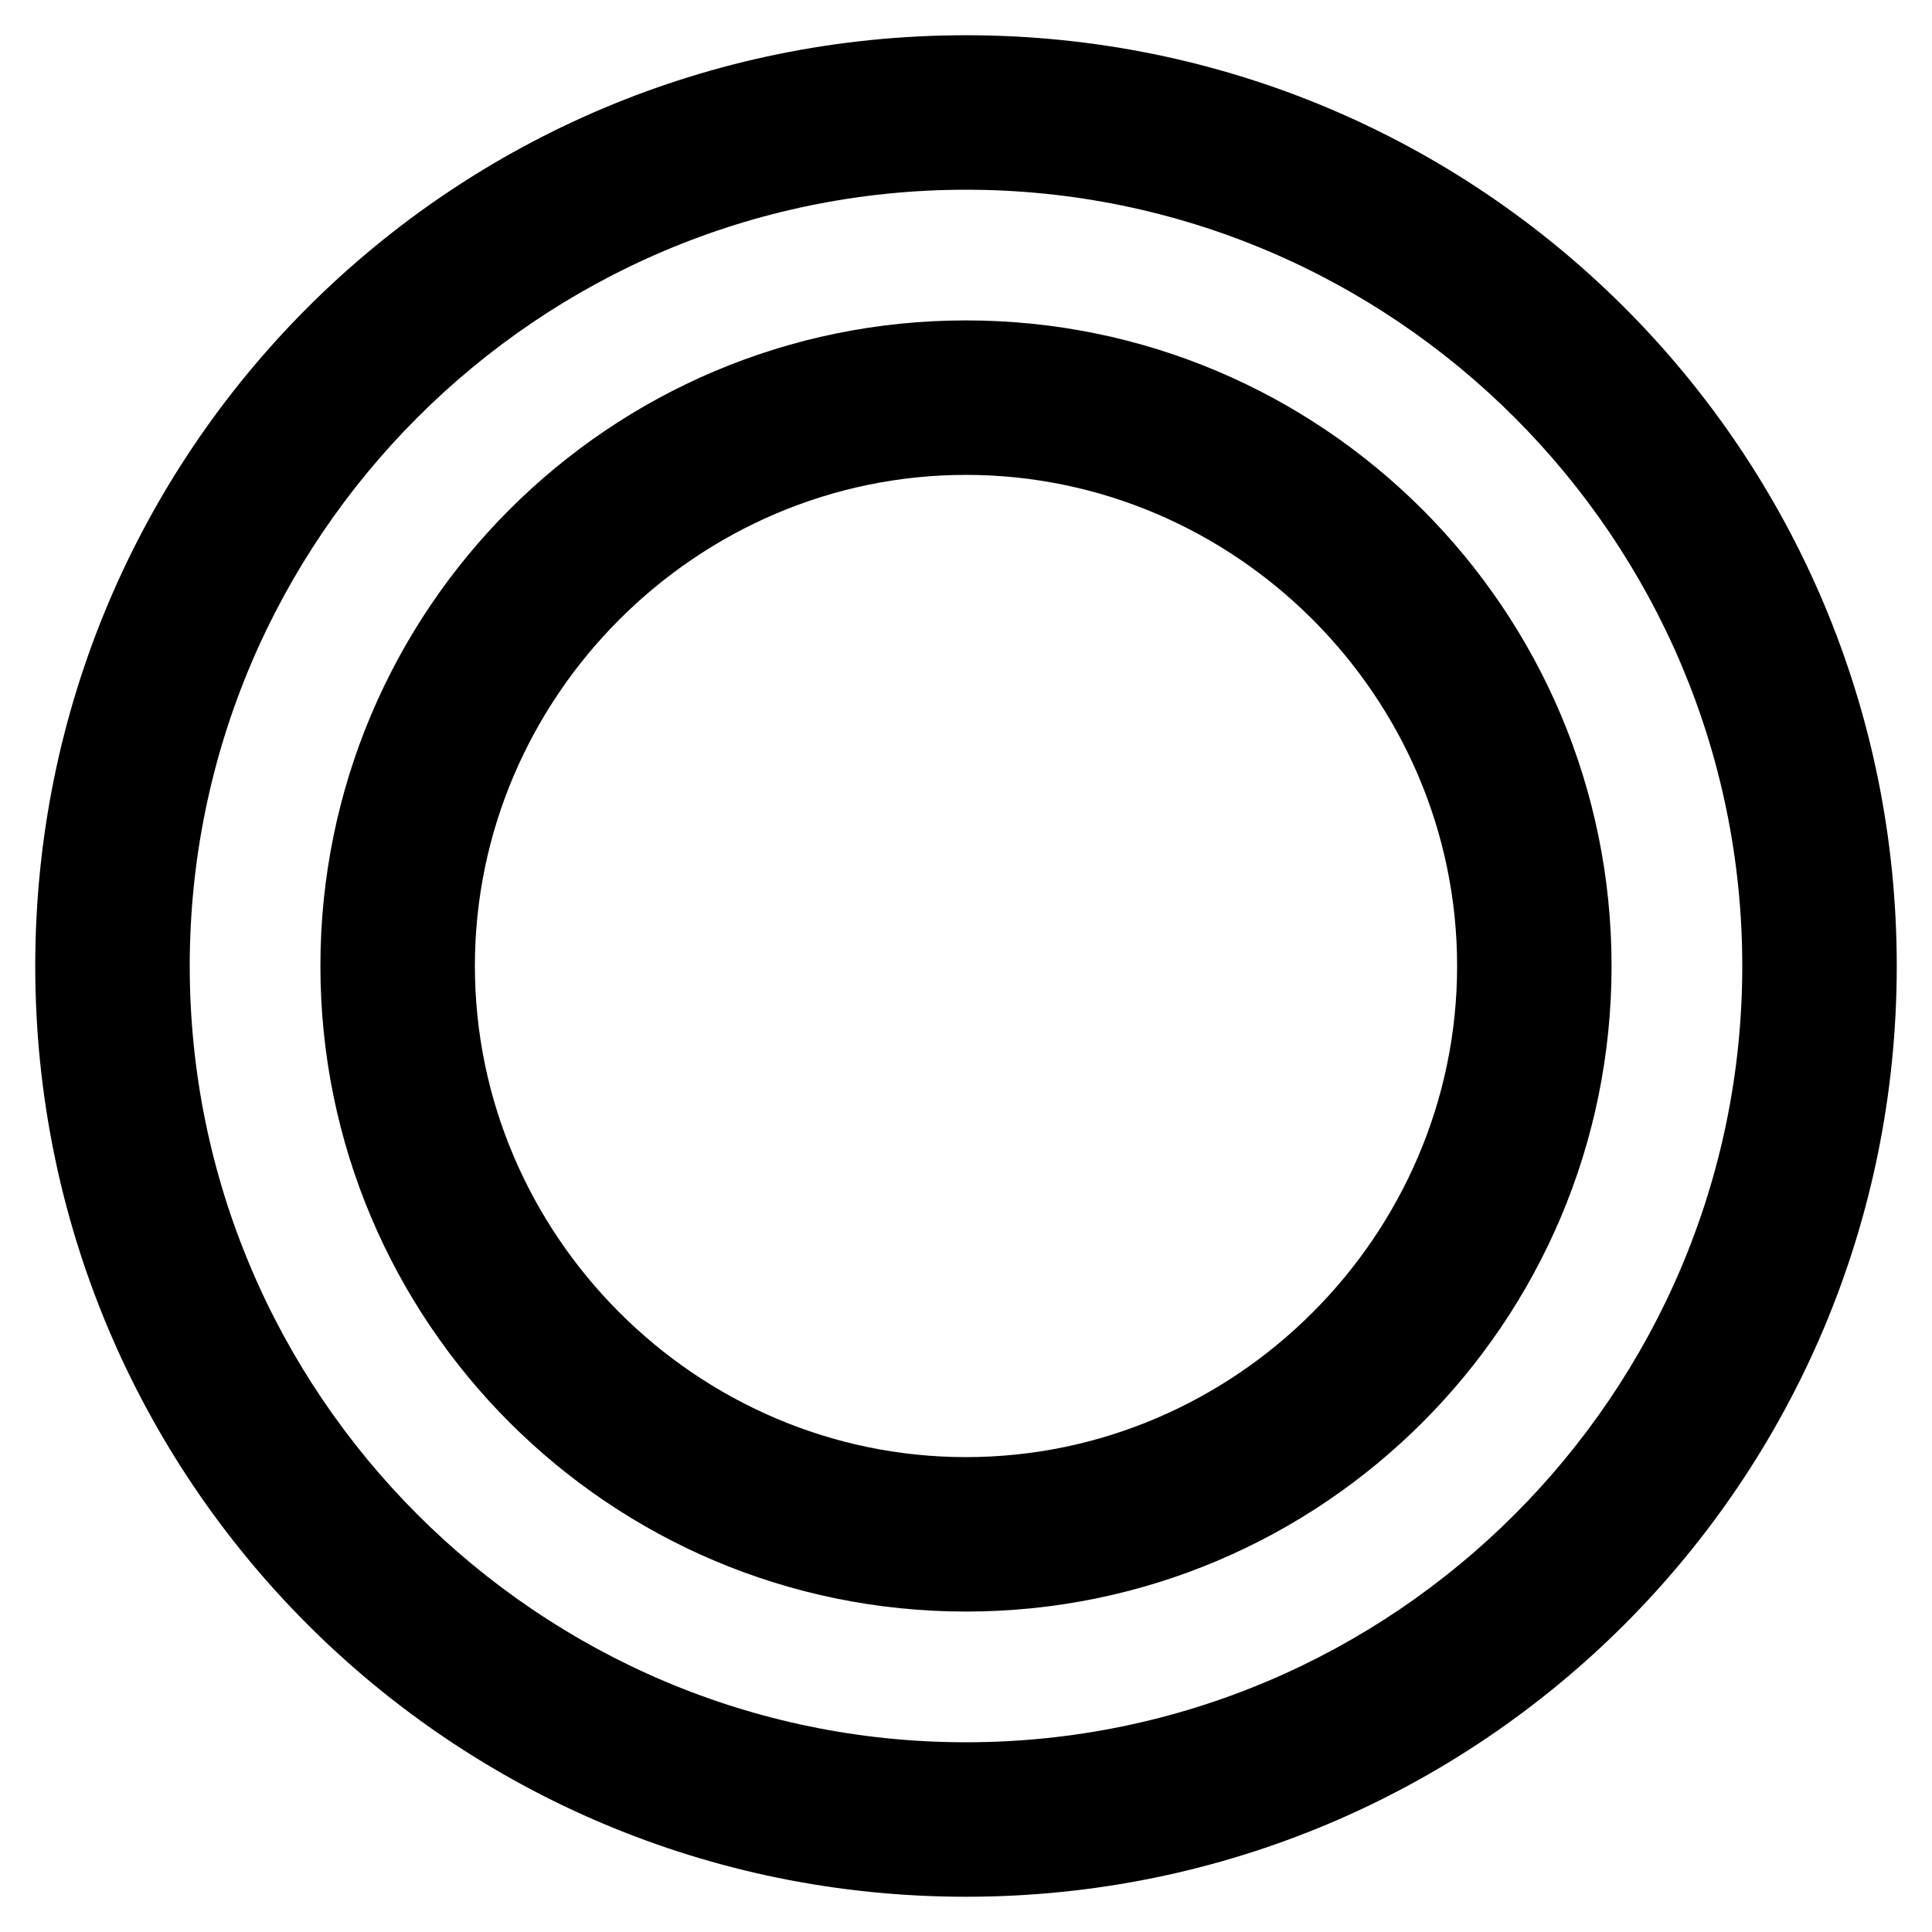
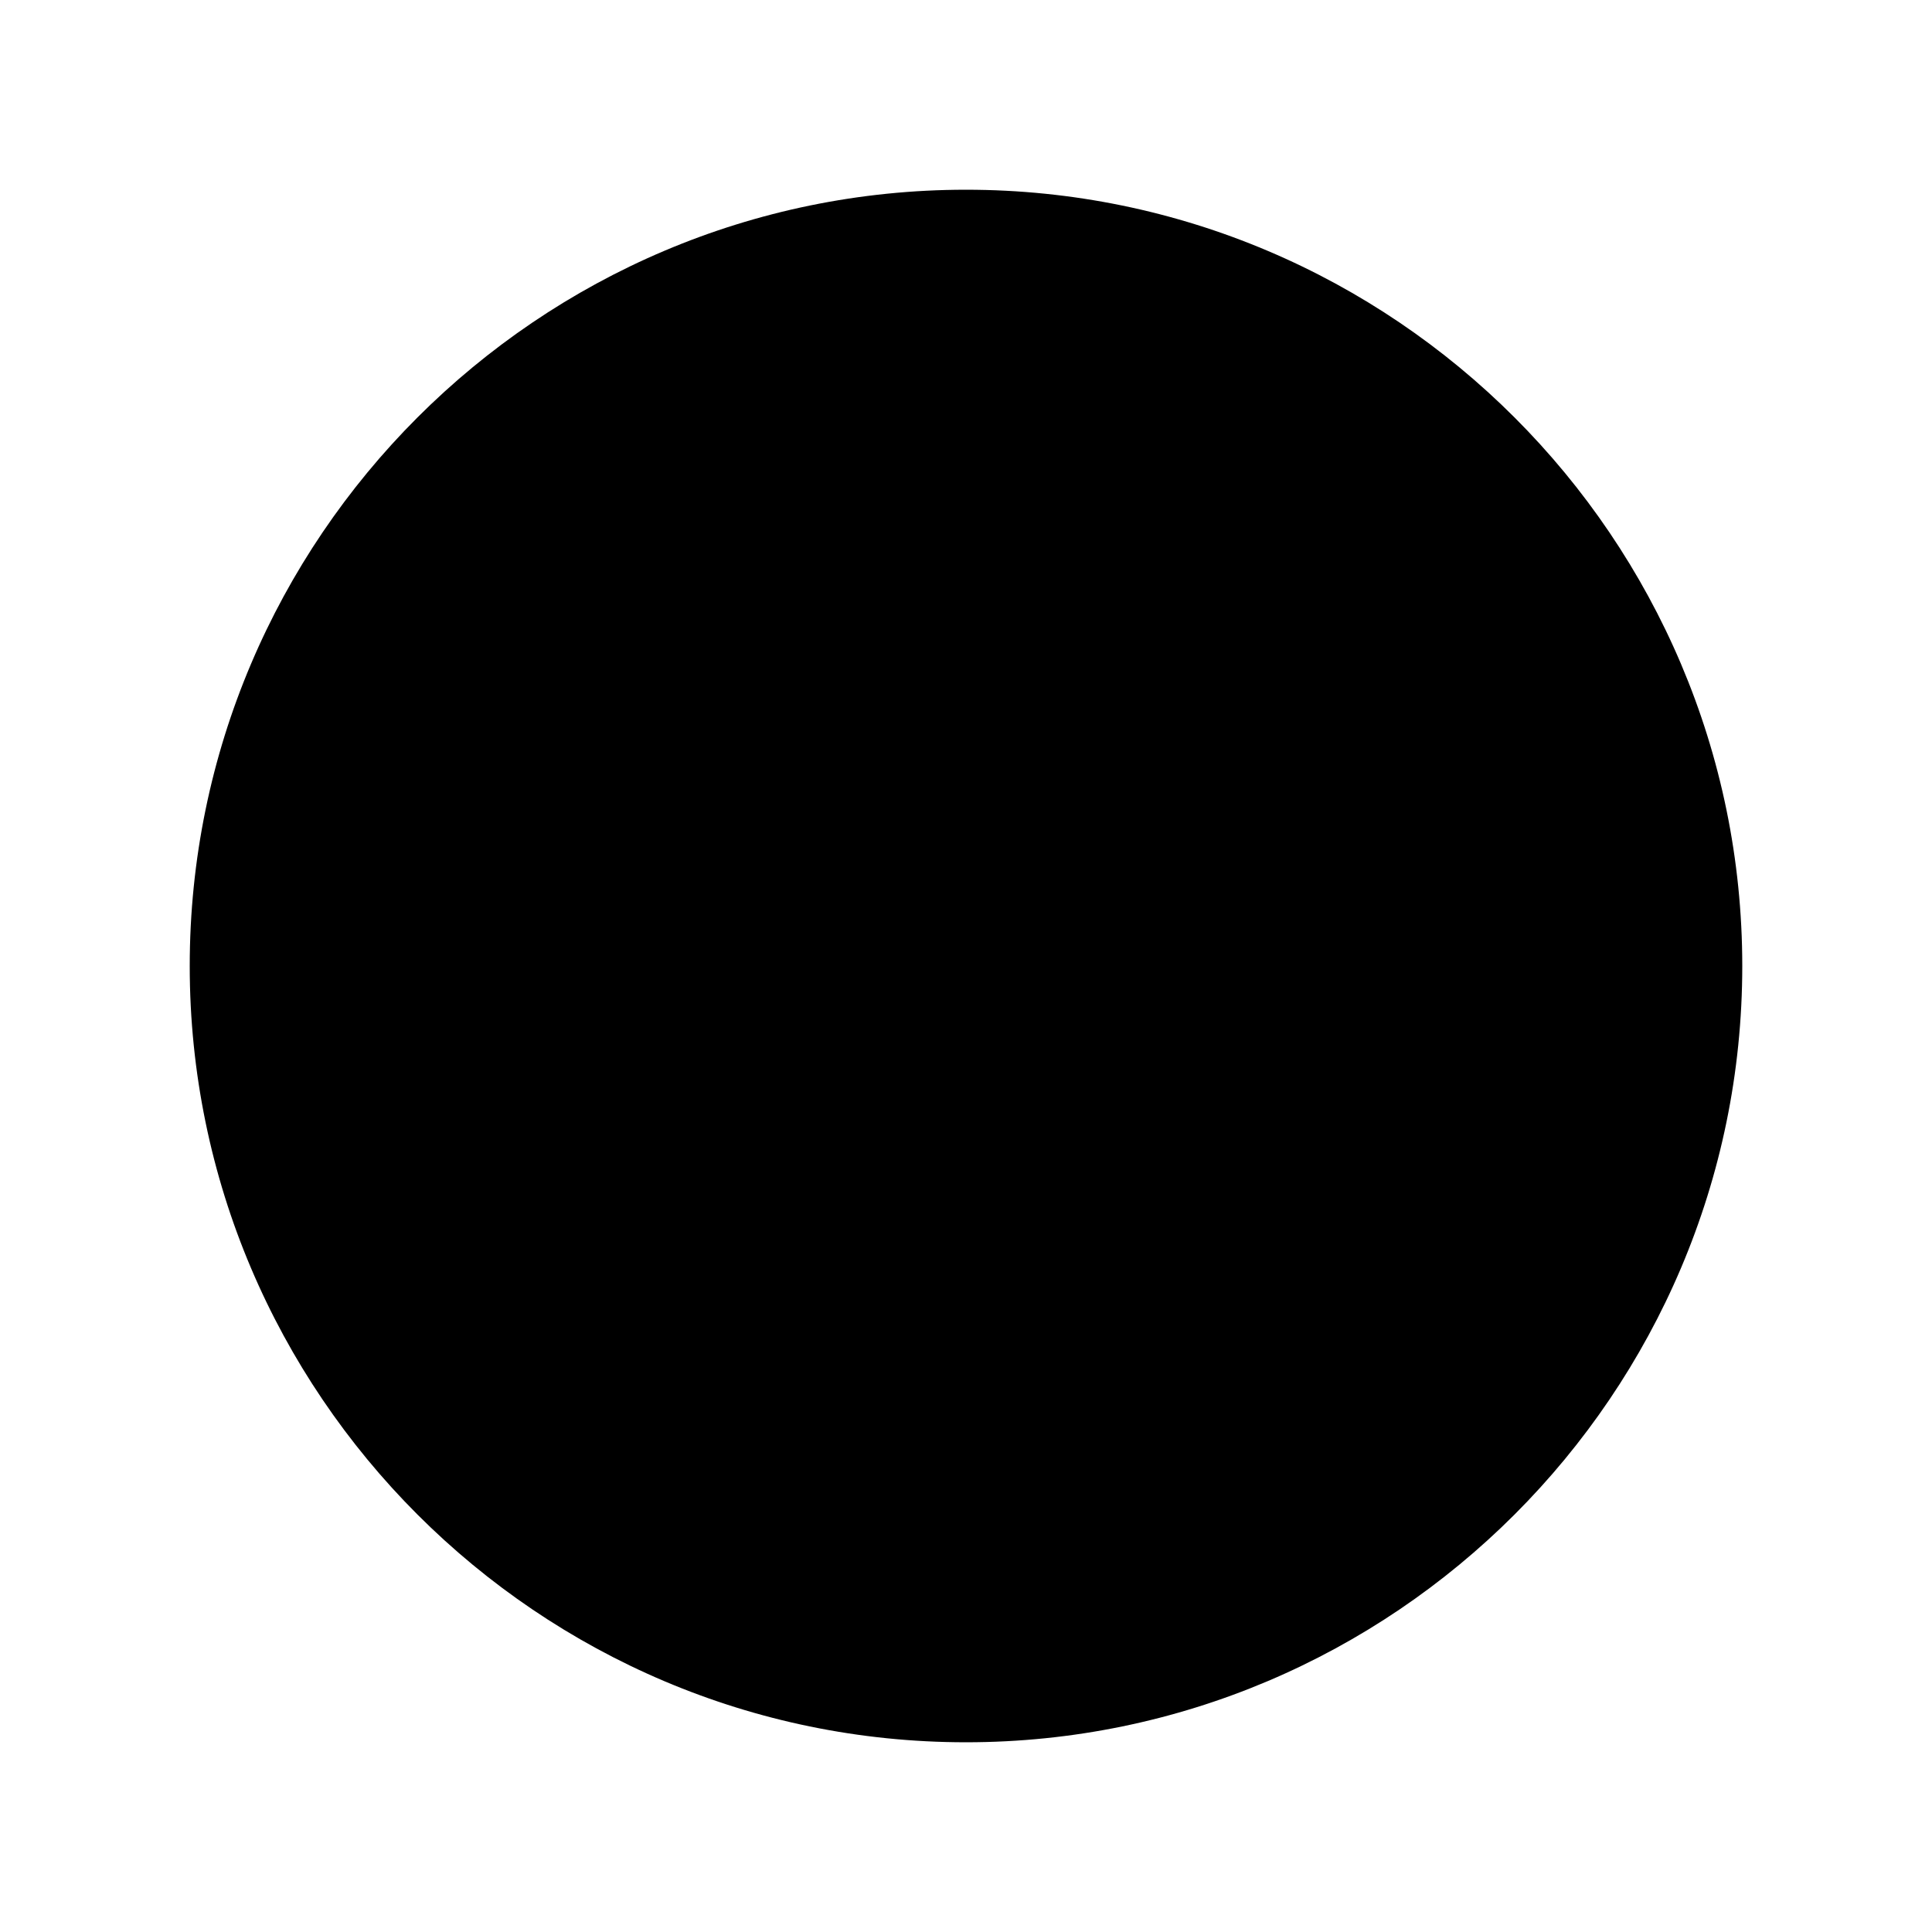
<svg xmlns="http://www.w3.org/2000/svg" fill="#000000" width="800px" height="800px" version="1.1" viewBox="144 144 512 512">
  <g>
-     <path d="m400 646.66c-136.45 0-246.66-110.21-246.66-246.66 0-136.45 110.21-246.66 246.66-246.66 136.45 0 246.66 110.21 246.66 246.66 0 136.45-110.21 246.66-246.66 246.66zm0-452.38c-113.36 0-205.72 92.363-205.72 205.72 0 113.36 92.363 205.72 205.72 205.72 113.36 0 205.72-92.367 205.72-205.72 0-113.36-92.367-205.72-205.72-205.72z" />
-     <path d="m400 571.08c-94.465 0-171.09-76.621-171.09-171.08 0-94.465 76.621-171.09 171.09-171.09 94.461 0 171.08 76.621 171.08 171.09 0 94.461-76.621 171.08-171.08 171.08zm0-301.23c-71.371 0-130.15 58.777-130.15 130.15 0 71.371 58.777 130.15 130.15 130.15 71.371-0.004 130.15-58.781 130.15-130.15 0-71.375-58.777-130.15-130.15-130.15z" />
+     <path d="m400 646.66zm0-452.38c-113.36 0-205.72 92.363-205.72 205.72 0 113.36 92.363 205.72 205.72 205.72 113.36 0 205.72-92.367 205.72-205.72 0-113.36-92.367-205.72-205.72-205.72z" />
  </g>
</svg>